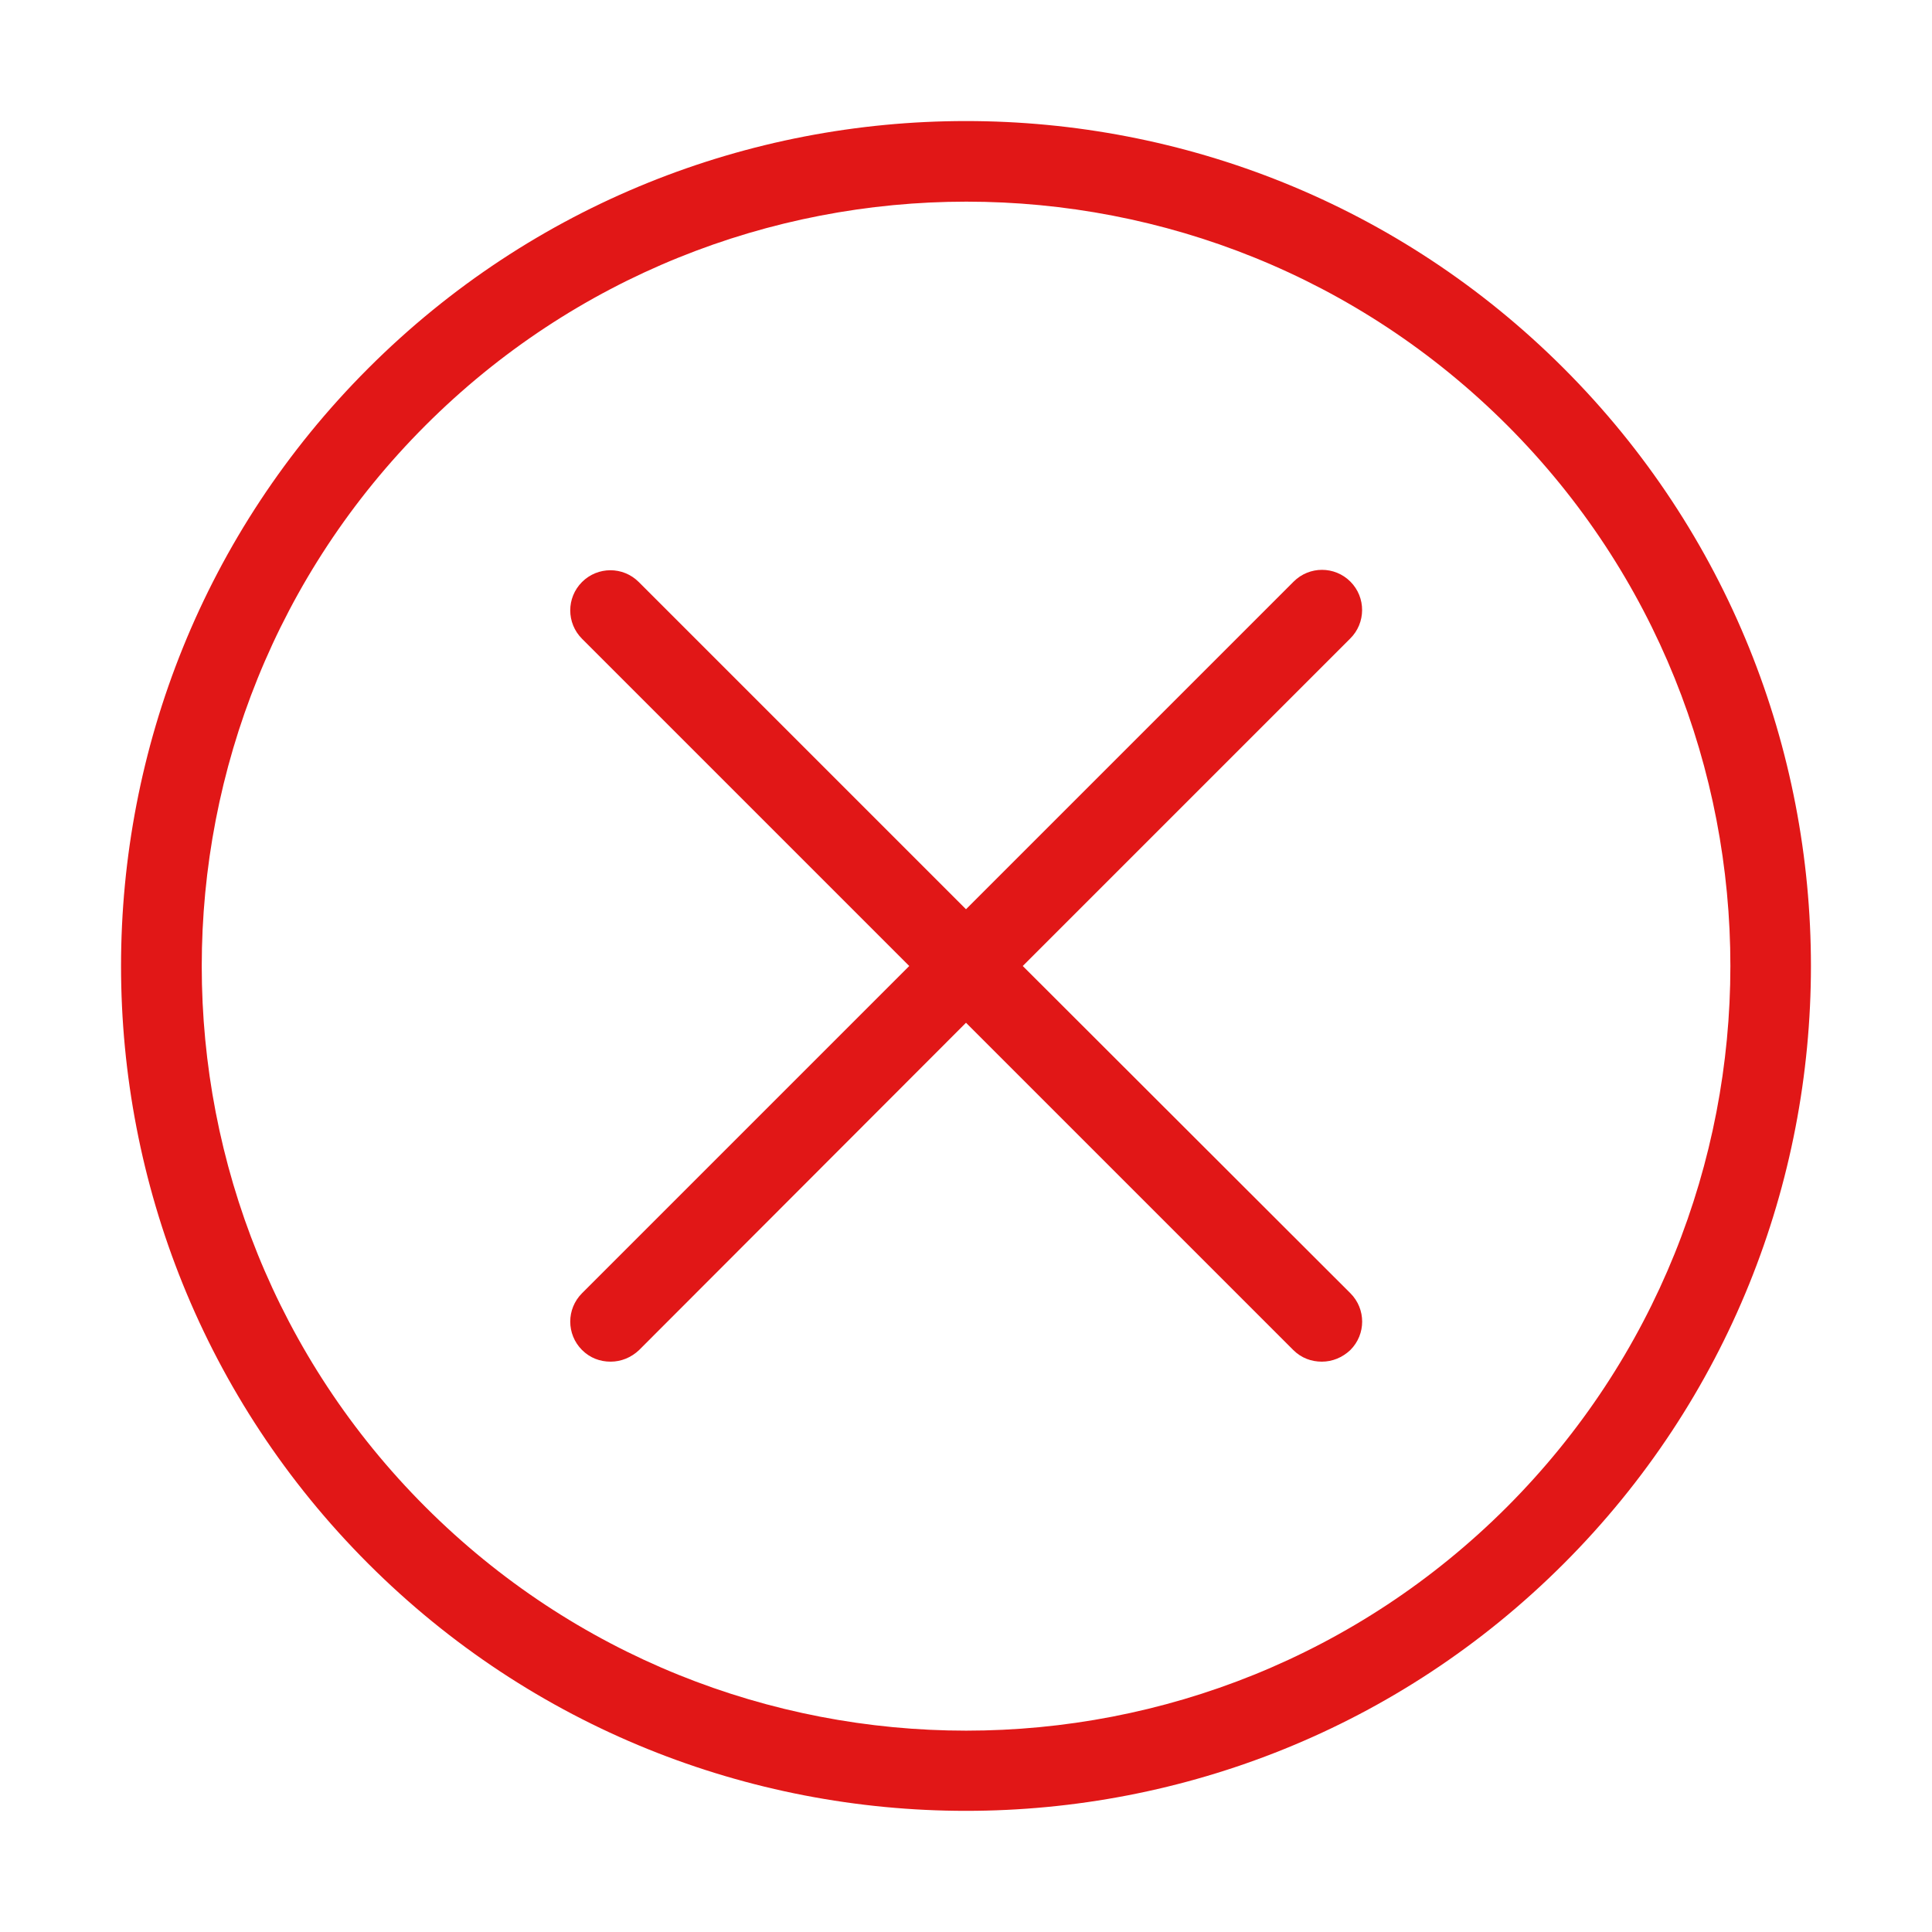
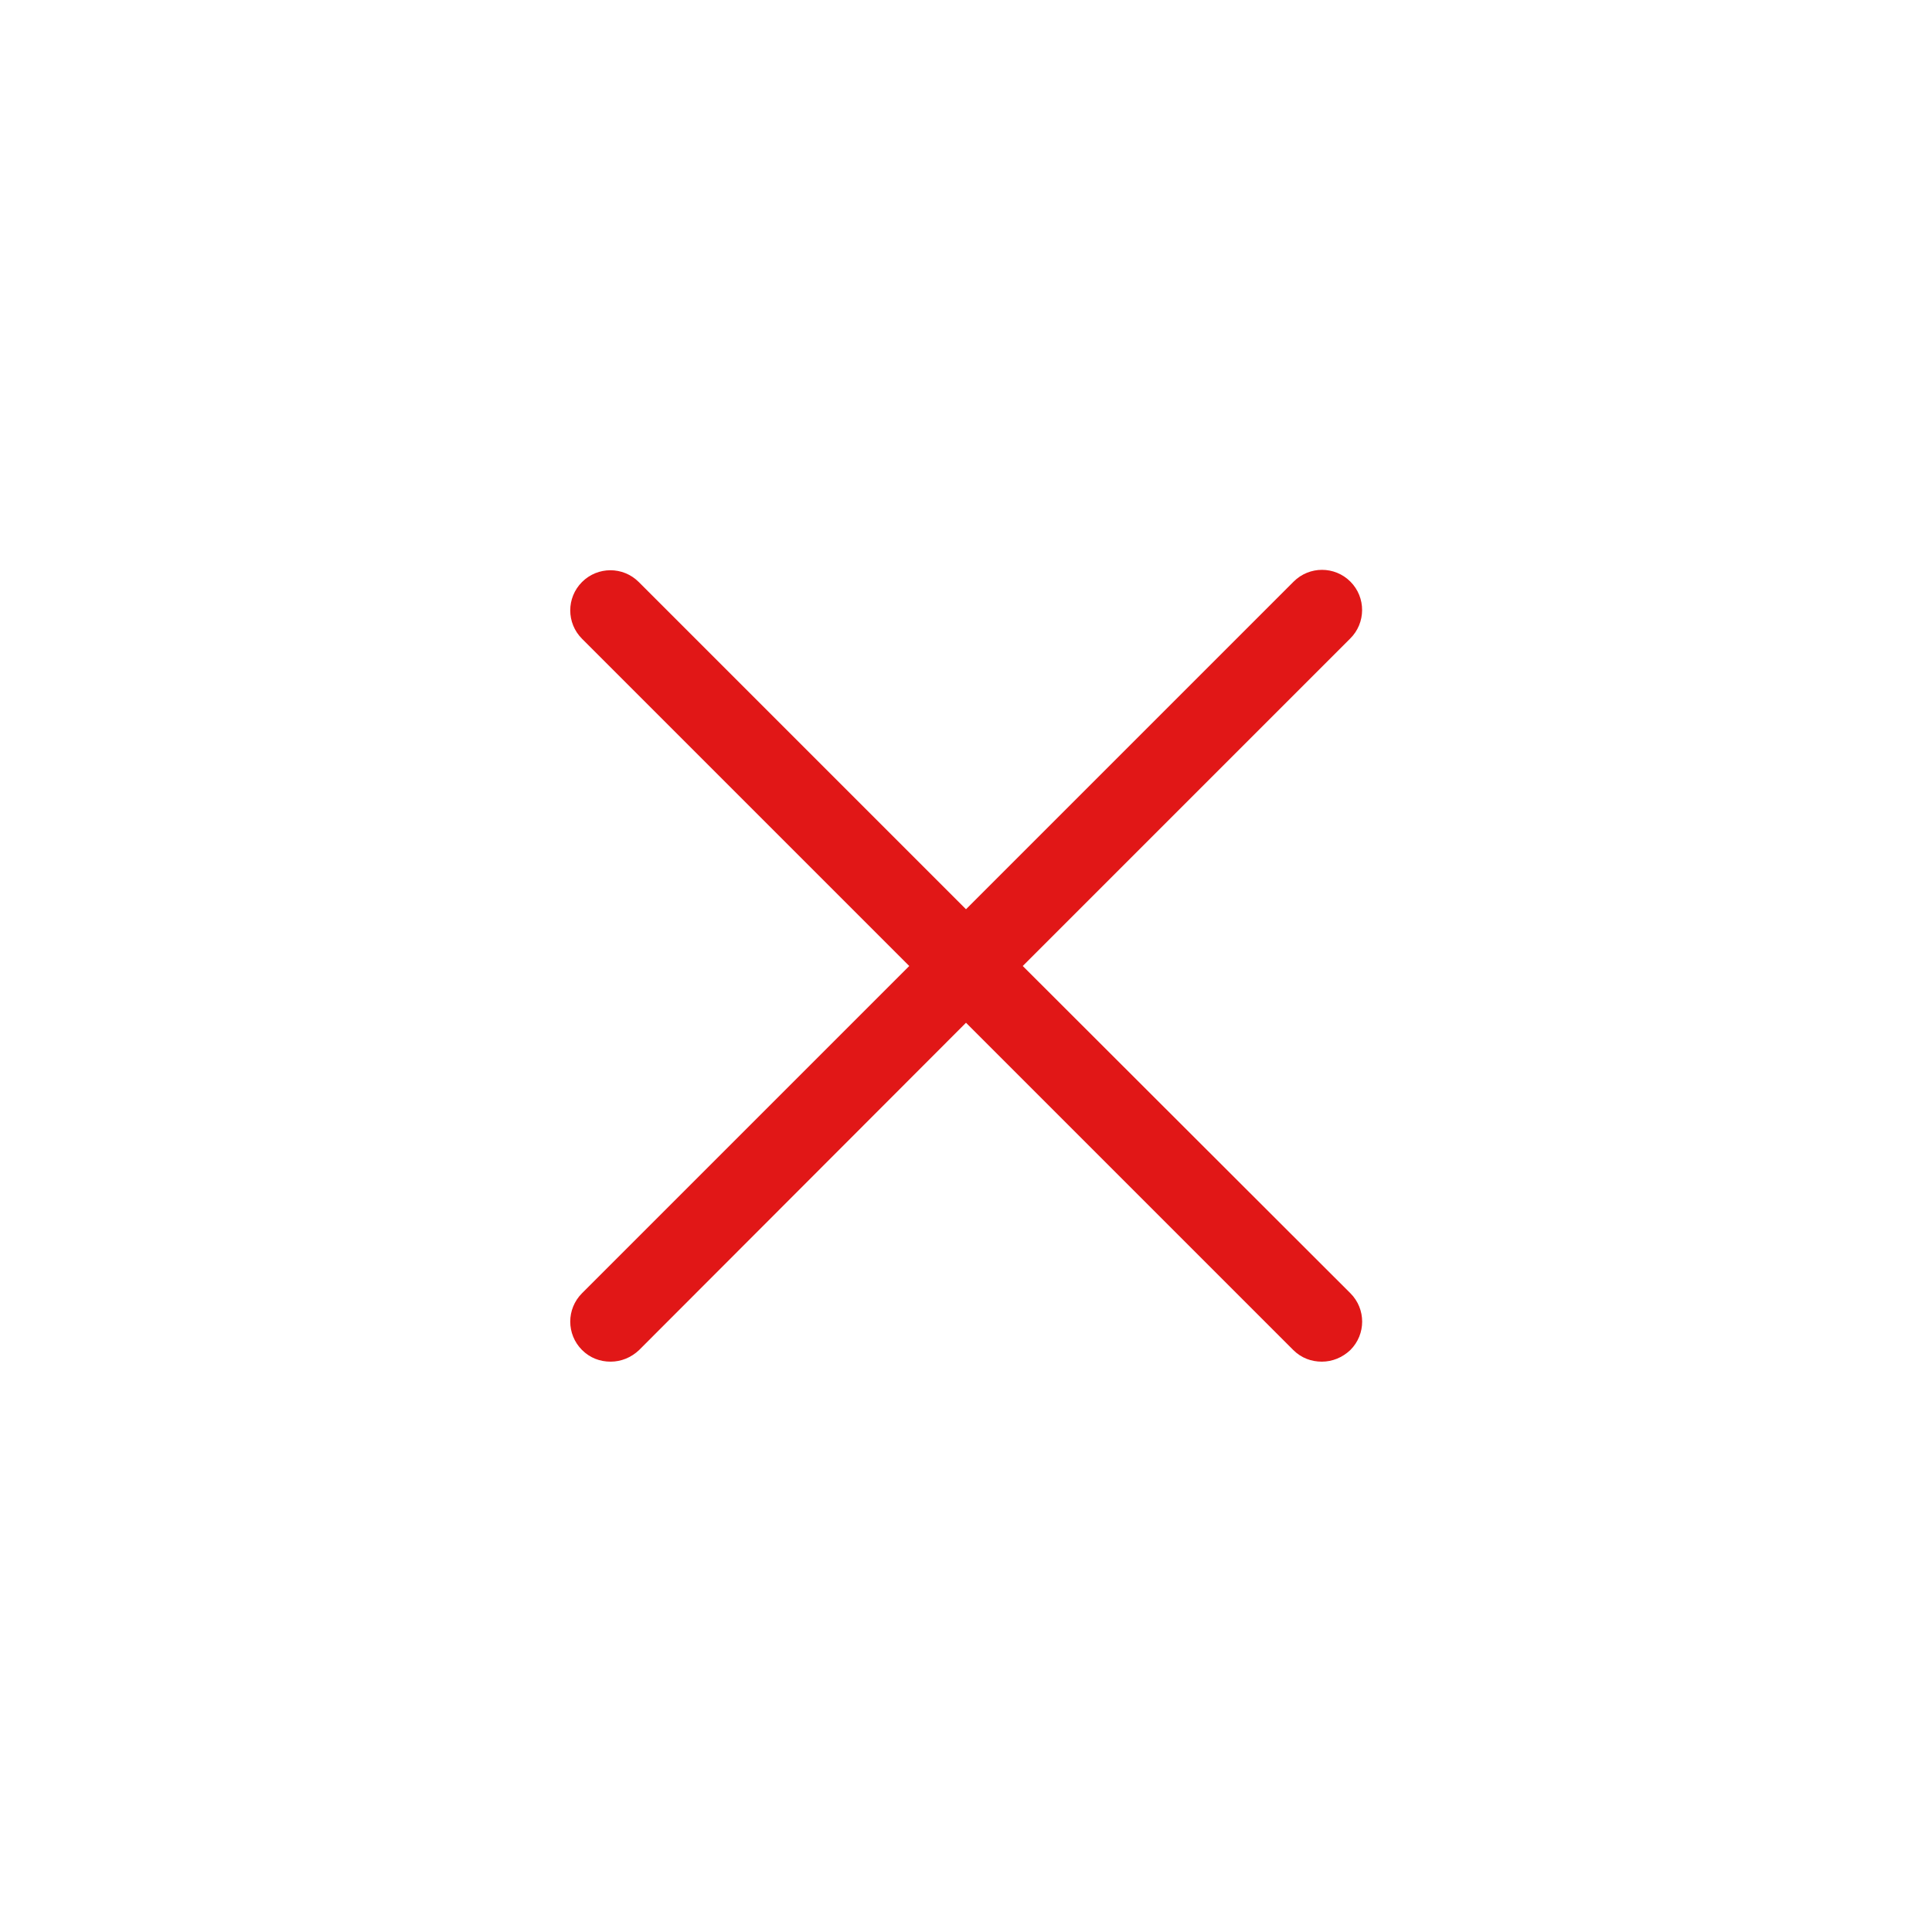
<svg xmlns="http://www.w3.org/2000/svg" width="168" height="168" viewBox="0 0 168 168" fill="none">
-   <path d="M32.024 32.025C3.359 60.69 3.359 107.31 32.024 135.975C46.339 150.29 65.169 157.465 83.999 157.465C102.829 157.465 121.659 150.29 135.974 135.975C164.639 107.31 164.639 60.69 135.974 32.025C107.309 3.36 60.689 3.36 32.024 32.025ZM131.039 131.04C105.104 156.975 62.929 156.975 36.994 131.04C11.059 105.105 11.059 62.93 36.994 36.995C49.944 24.045 66.989 17.535 84.034 17.535C101.079 17.535 118.089 24.01 131.074 36.995C156.939 62.895 156.939 105.105 131.039 131.04Z" fill="#E11717" />
  <path d="M117.425 50.575C116.06 49.21 113.855 49.21 112.49 50.575L84 79.065L55.545 50.61C54.18 49.245 51.975 49.245 50.61 50.61C49.245 51.975 49.245 54.18 50.61 55.545L79.065 84L50.61 112.455C49.245 113.82 49.245 116.025 50.61 117.39C51.31 118.09 52.185 118.405 53.095 118.405C54.005 118.405 54.88 118.055 55.58 117.39L84 88.935L112.455 117.39C113.155 118.09 114.03 118.405 114.94 118.405C115.85 118.405 116.725 118.055 117.425 117.39C118.79 116.025 118.79 113.82 117.425 112.455L88.935 84L117.39 55.545C118.79 54.18 118.79 51.94 117.425 50.575Z" fill="#E11717" />
</svg>